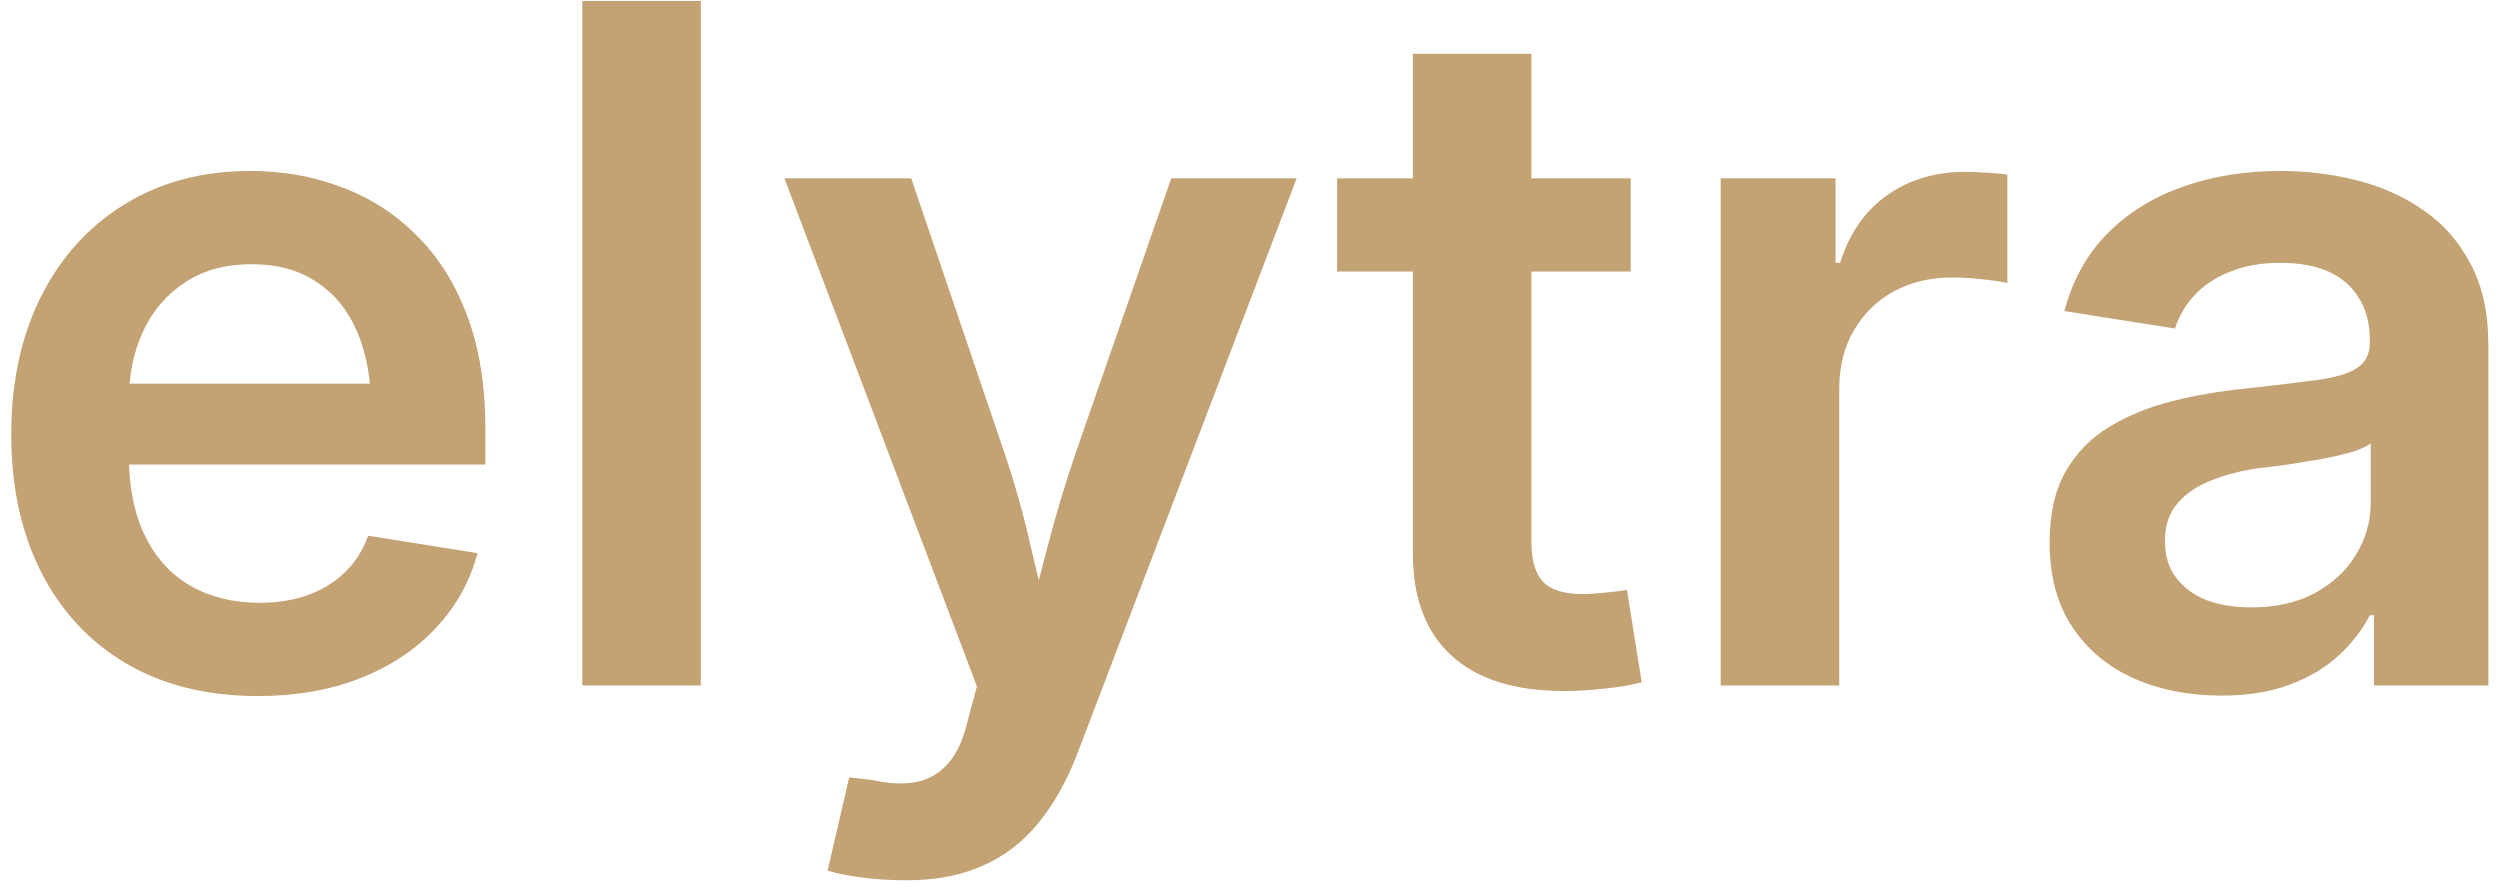
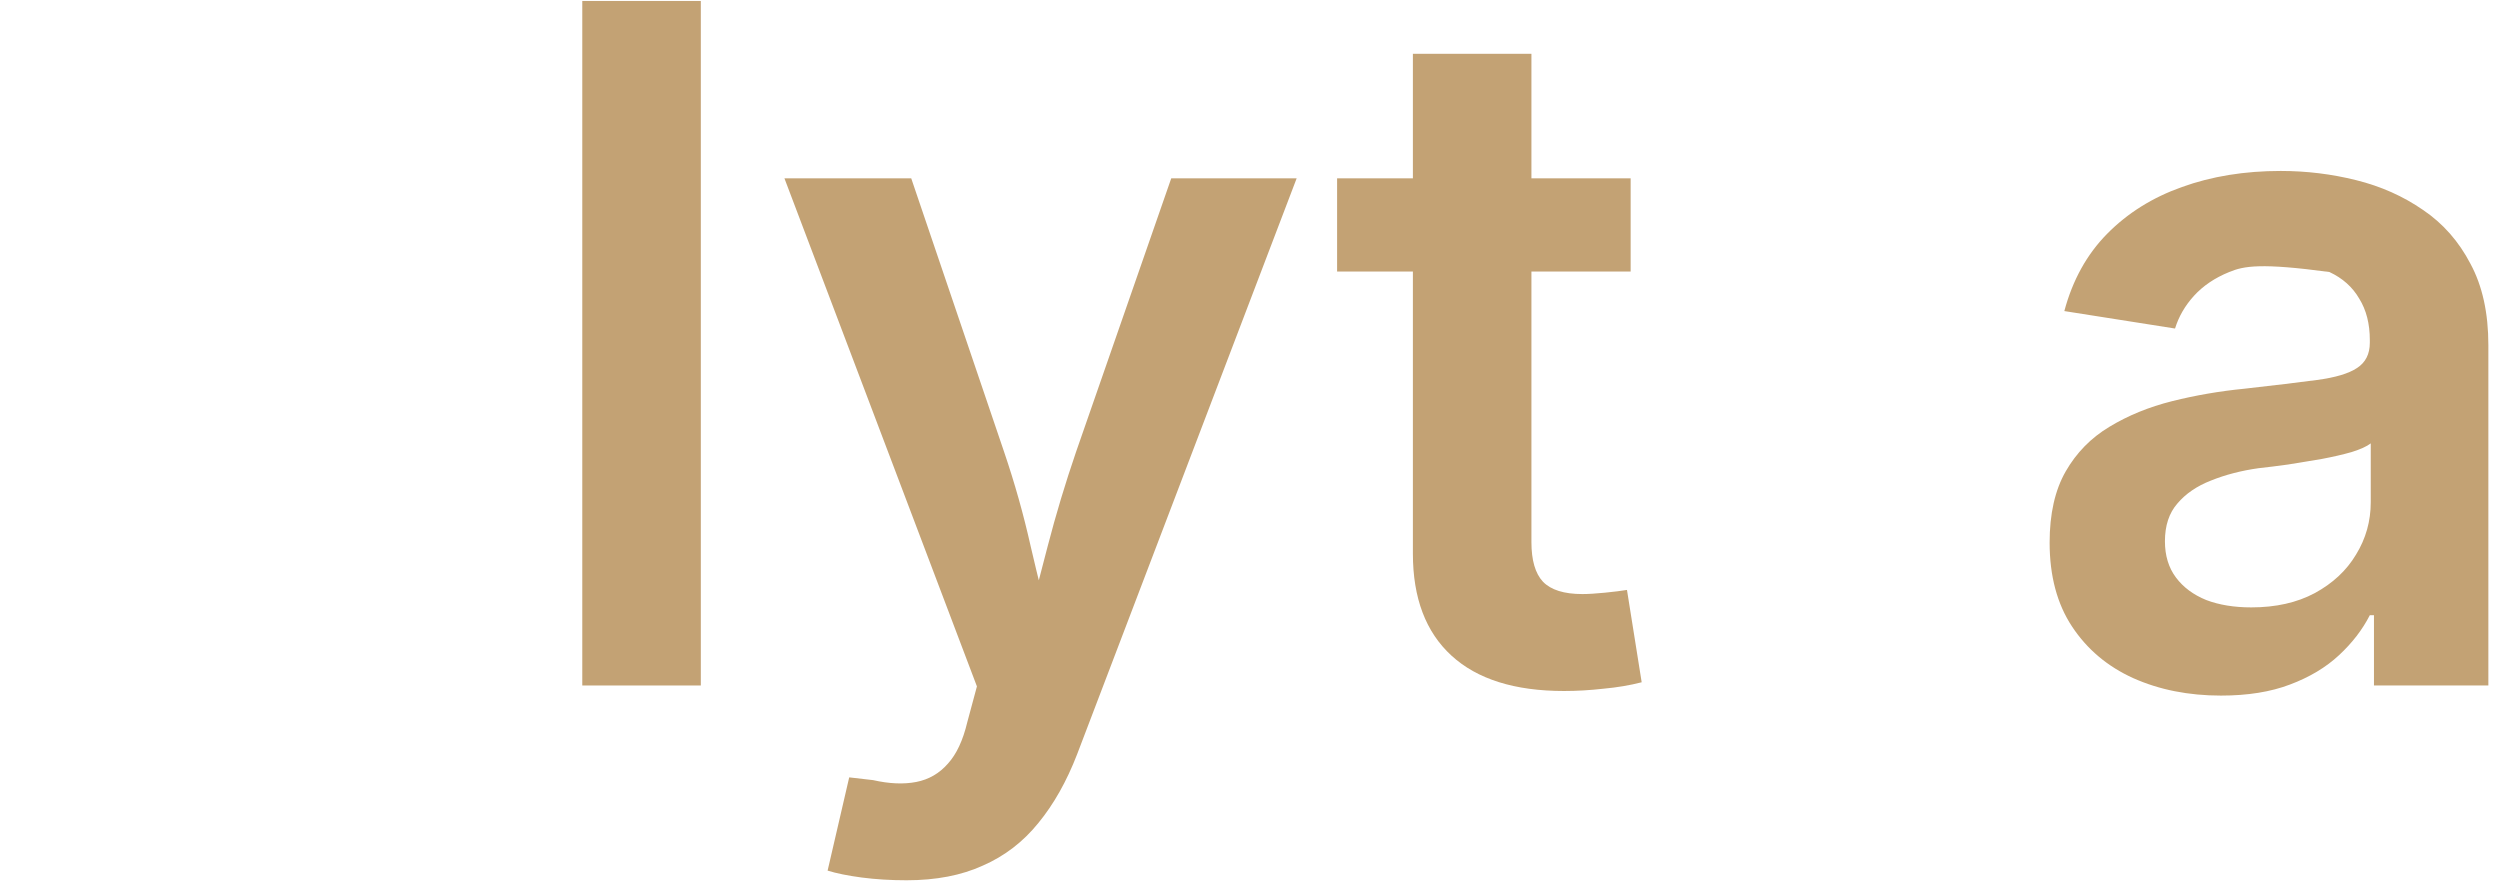
<svg xmlns="http://www.w3.org/2000/svg" width="186" height="66" viewBox="0 0 186 66" fill="none">
-   <path d="M19.191 51.786C15.409 51.786 12.139 50.977 9.382 49.359C6.647 47.742 4.54 45.474 3.059 42.558C1.577 39.641 0.837 36.223 0.837 32.304C0.837 28.453 1.566 25.058 3.024 22.118C4.506 19.156 6.579 16.855 9.245 15.214C11.934 13.55 15.067 12.719 18.645 12.719C21.037 12.719 23.282 13.117 25.378 13.915C27.497 14.69 29.354 15.875 30.949 17.47C32.567 19.042 33.832 21.036 34.743 23.451C35.655 25.844 36.11 28.658 36.11 31.894V34.56H4.87V28.544H31.701L27.6 30.287C27.6 28.145 27.258 26.277 26.574 24.682C25.891 23.087 24.888 21.856 23.566 20.99C22.268 20.102 20.65 19.657 18.713 19.657C16.799 19.657 15.158 20.102 13.791 20.99C12.424 21.879 11.376 23.098 10.646 24.648C9.94 26.174 9.587 27.895 9.587 29.809V33.876C9.587 36.223 9.986 38.217 10.783 39.857C11.581 41.498 12.709 42.74 14.167 43.583C15.648 44.426 17.369 44.848 19.328 44.848C20.65 44.848 21.846 44.654 22.917 44.267C23.988 43.879 24.899 43.321 25.651 42.592C26.426 41.84 27.007 40.928 27.395 39.857L35.529 41.156C34.96 43.275 33.923 45.133 32.419 46.727C30.938 48.323 29.069 49.565 26.814 50.453C24.558 51.342 22.017 51.786 19.191 51.786Z" fill="#C3A274" />
  <path d="M52.141 0.072V51H43.322V0.072H52.141Z" fill="#C3A274" />
  <path d="M61.574 64.774L63.181 57.836L64.958 58.041C66.166 58.315 67.237 58.36 68.171 58.178C69.105 57.995 69.891 57.54 70.529 56.81C71.167 56.104 71.646 55.079 71.965 53.734L72.683 51.068L58.361 13.266H67.795L74.699 33.602C75.497 35.95 76.158 38.297 76.682 40.644C77.228 42.991 77.821 45.372 78.459 47.787H76.101C76.716 45.372 77.331 42.991 77.946 40.644C78.561 38.274 79.268 35.927 80.065 33.602L87.141 13.266H96.472L80.134 56.127C79.359 58.132 78.402 59.83 77.263 61.22C76.123 62.633 74.745 63.692 73.127 64.398C71.532 65.128 69.641 65.492 67.453 65.492C66.268 65.492 65.152 65.424 64.103 65.287C63.078 65.15 62.235 64.98 61.574 64.774Z" fill="#C3A274" />
  <path d="M121.32 13.266V20.204H99.48V13.266H121.32ZM105.119 4.003H113.938V40.336C113.938 41.68 114.222 42.66 114.792 43.275C115.384 43.891 116.364 44.198 117.731 44.198C118.164 44.198 118.723 44.164 119.406 44.096C120.09 44.027 120.637 43.959 121.047 43.891L122.141 50.761C121.252 50.989 120.306 51.148 119.304 51.239C118.301 51.353 117.321 51.41 116.364 51.41C112.696 51.41 109.904 50.533 107.99 48.778C106.076 47.024 105.119 44.495 105.119 41.19V4.003Z" fill="#C3A274" />
-   <path d="M128.02 51V13.266H136.564V19.555H136.906C137.59 17.367 138.752 15.692 140.393 14.53C142.033 13.368 143.97 12.787 146.203 12.787C146.727 12.787 147.274 12.81 147.844 12.855C148.436 12.878 148.938 12.924 149.348 12.992V21.059C148.983 20.967 148.391 20.876 147.57 20.785C146.773 20.694 145.975 20.648 145.178 20.648C143.605 20.648 142.181 20.99 140.905 21.674C139.652 22.357 138.661 23.326 137.932 24.579C137.202 25.81 136.838 27.279 136.838 28.988V51H128.02Z" fill="#C3A274" />
-   <path d="M165.241 51.752C162.826 51.752 160.65 51.319 158.713 50.453C156.799 49.587 155.284 48.311 154.167 46.625C153.05 44.939 152.492 42.854 152.492 40.37C152.492 38.228 152.891 36.462 153.688 35.072C154.486 33.682 155.568 32.577 156.936 31.757C158.326 30.914 159.886 30.276 161.618 29.843C163.35 29.41 165.139 29.102 166.984 28.92C169.217 28.669 171.018 28.453 172.385 28.27C173.752 28.088 174.743 27.792 175.358 27.382C175.996 26.972 176.315 26.345 176.315 25.502V25.297C176.315 24.089 176.053 23.064 175.529 22.221C175.028 21.355 174.287 20.694 173.308 20.238C172.328 19.783 171.109 19.555 169.65 19.555C168.215 19.555 166.95 19.783 165.856 20.238C164.785 20.671 163.908 21.264 163.225 22.016C162.564 22.745 162.097 23.554 161.823 24.442L153.586 23.144C154.201 20.842 155.261 18.928 156.765 17.401C158.291 15.852 160.148 14.69 162.336 13.915C164.546 13.117 166.996 12.719 169.685 12.719C171.599 12.719 173.467 12.947 175.29 13.402C177.136 13.858 178.799 14.599 180.28 15.624C181.761 16.627 182.935 17.96 183.801 19.623C184.689 21.264 185.134 23.28 185.134 25.673V51H176.623V45.77H176.315C175.769 46.842 175.005 47.833 174.025 48.744C173.046 49.656 171.826 50.385 170.368 50.932C168.933 51.478 167.224 51.752 165.241 51.752ZM167.497 45.19C169.32 45.19 170.892 44.836 172.214 44.13C173.558 43.401 174.584 42.444 175.29 41.259C176.019 40.074 176.384 38.775 176.384 37.362V32.987C176.088 33.215 175.609 33.432 174.948 33.637C174.31 33.819 173.57 33.99 172.727 34.149C171.906 34.286 171.075 34.423 170.231 34.56C169.411 34.673 168.682 34.765 168.044 34.833C166.745 35.015 165.56 35.323 164.489 35.756C163.441 36.166 162.609 36.736 161.994 37.465C161.379 38.171 161.071 39.105 161.071 40.268C161.071 41.339 161.345 42.239 161.892 42.968C162.438 43.697 163.19 44.255 164.147 44.643C165.104 45.007 166.221 45.19 167.497 45.19Z" fill="#C3A274" />
+   <path d="M165.241 51.752C162.826 51.752 160.65 51.319 158.713 50.453C156.799 49.587 155.284 48.311 154.167 46.625C153.05 44.939 152.492 42.854 152.492 40.37C152.492 38.228 152.891 36.462 153.688 35.072C154.486 33.682 155.568 32.577 156.936 31.757C158.326 30.914 159.886 30.276 161.618 29.843C163.35 29.41 165.139 29.102 166.984 28.92C169.217 28.669 171.018 28.453 172.385 28.27C173.752 28.088 174.743 27.792 175.358 27.382C175.996 26.972 176.315 26.345 176.315 25.502V25.297C176.315 24.089 176.053 23.064 175.529 22.221C175.028 21.355 174.287 20.694 173.308 20.238C168.215 19.555 166.95 19.783 165.856 20.238C164.785 20.671 163.908 21.264 163.225 22.016C162.564 22.745 162.097 23.554 161.823 24.442L153.586 23.144C154.201 20.842 155.261 18.928 156.765 17.401C158.291 15.852 160.148 14.69 162.336 13.915C164.546 13.117 166.996 12.719 169.685 12.719C171.599 12.719 173.467 12.947 175.29 13.402C177.136 13.858 178.799 14.599 180.28 15.624C181.761 16.627 182.935 17.96 183.801 19.623C184.689 21.264 185.134 23.28 185.134 25.673V51H176.623V45.77H176.315C175.769 46.842 175.005 47.833 174.025 48.744C173.046 49.656 171.826 50.385 170.368 50.932C168.933 51.478 167.224 51.752 165.241 51.752ZM167.497 45.19C169.32 45.19 170.892 44.836 172.214 44.13C173.558 43.401 174.584 42.444 175.29 41.259C176.019 40.074 176.384 38.775 176.384 37.362V32.987C176.088 33.215 175.609 33.432 174.948 33.637C174.31 33.819 173.57 33.99 172.727 34.149C171.906 34.286 171.075 34.423 170.231 34.56C169.411 34.673 168.682 34.765 168.044 34.833C166.745 35.015 165.56 35.323 164.489 35.756C163.441 36.166 162.609 36.736 161.994 37.465C161.379 38.171 161.071 39.105 161.071 40.268C161.071 41.339 161.345 42.239 161.892 42.968C162.438 43.697 163.19 44.255 164.147 44.643C165.104 45.007 166.221 45.19 167.497 45.19Z" fill="#C3A274" />
</svg>